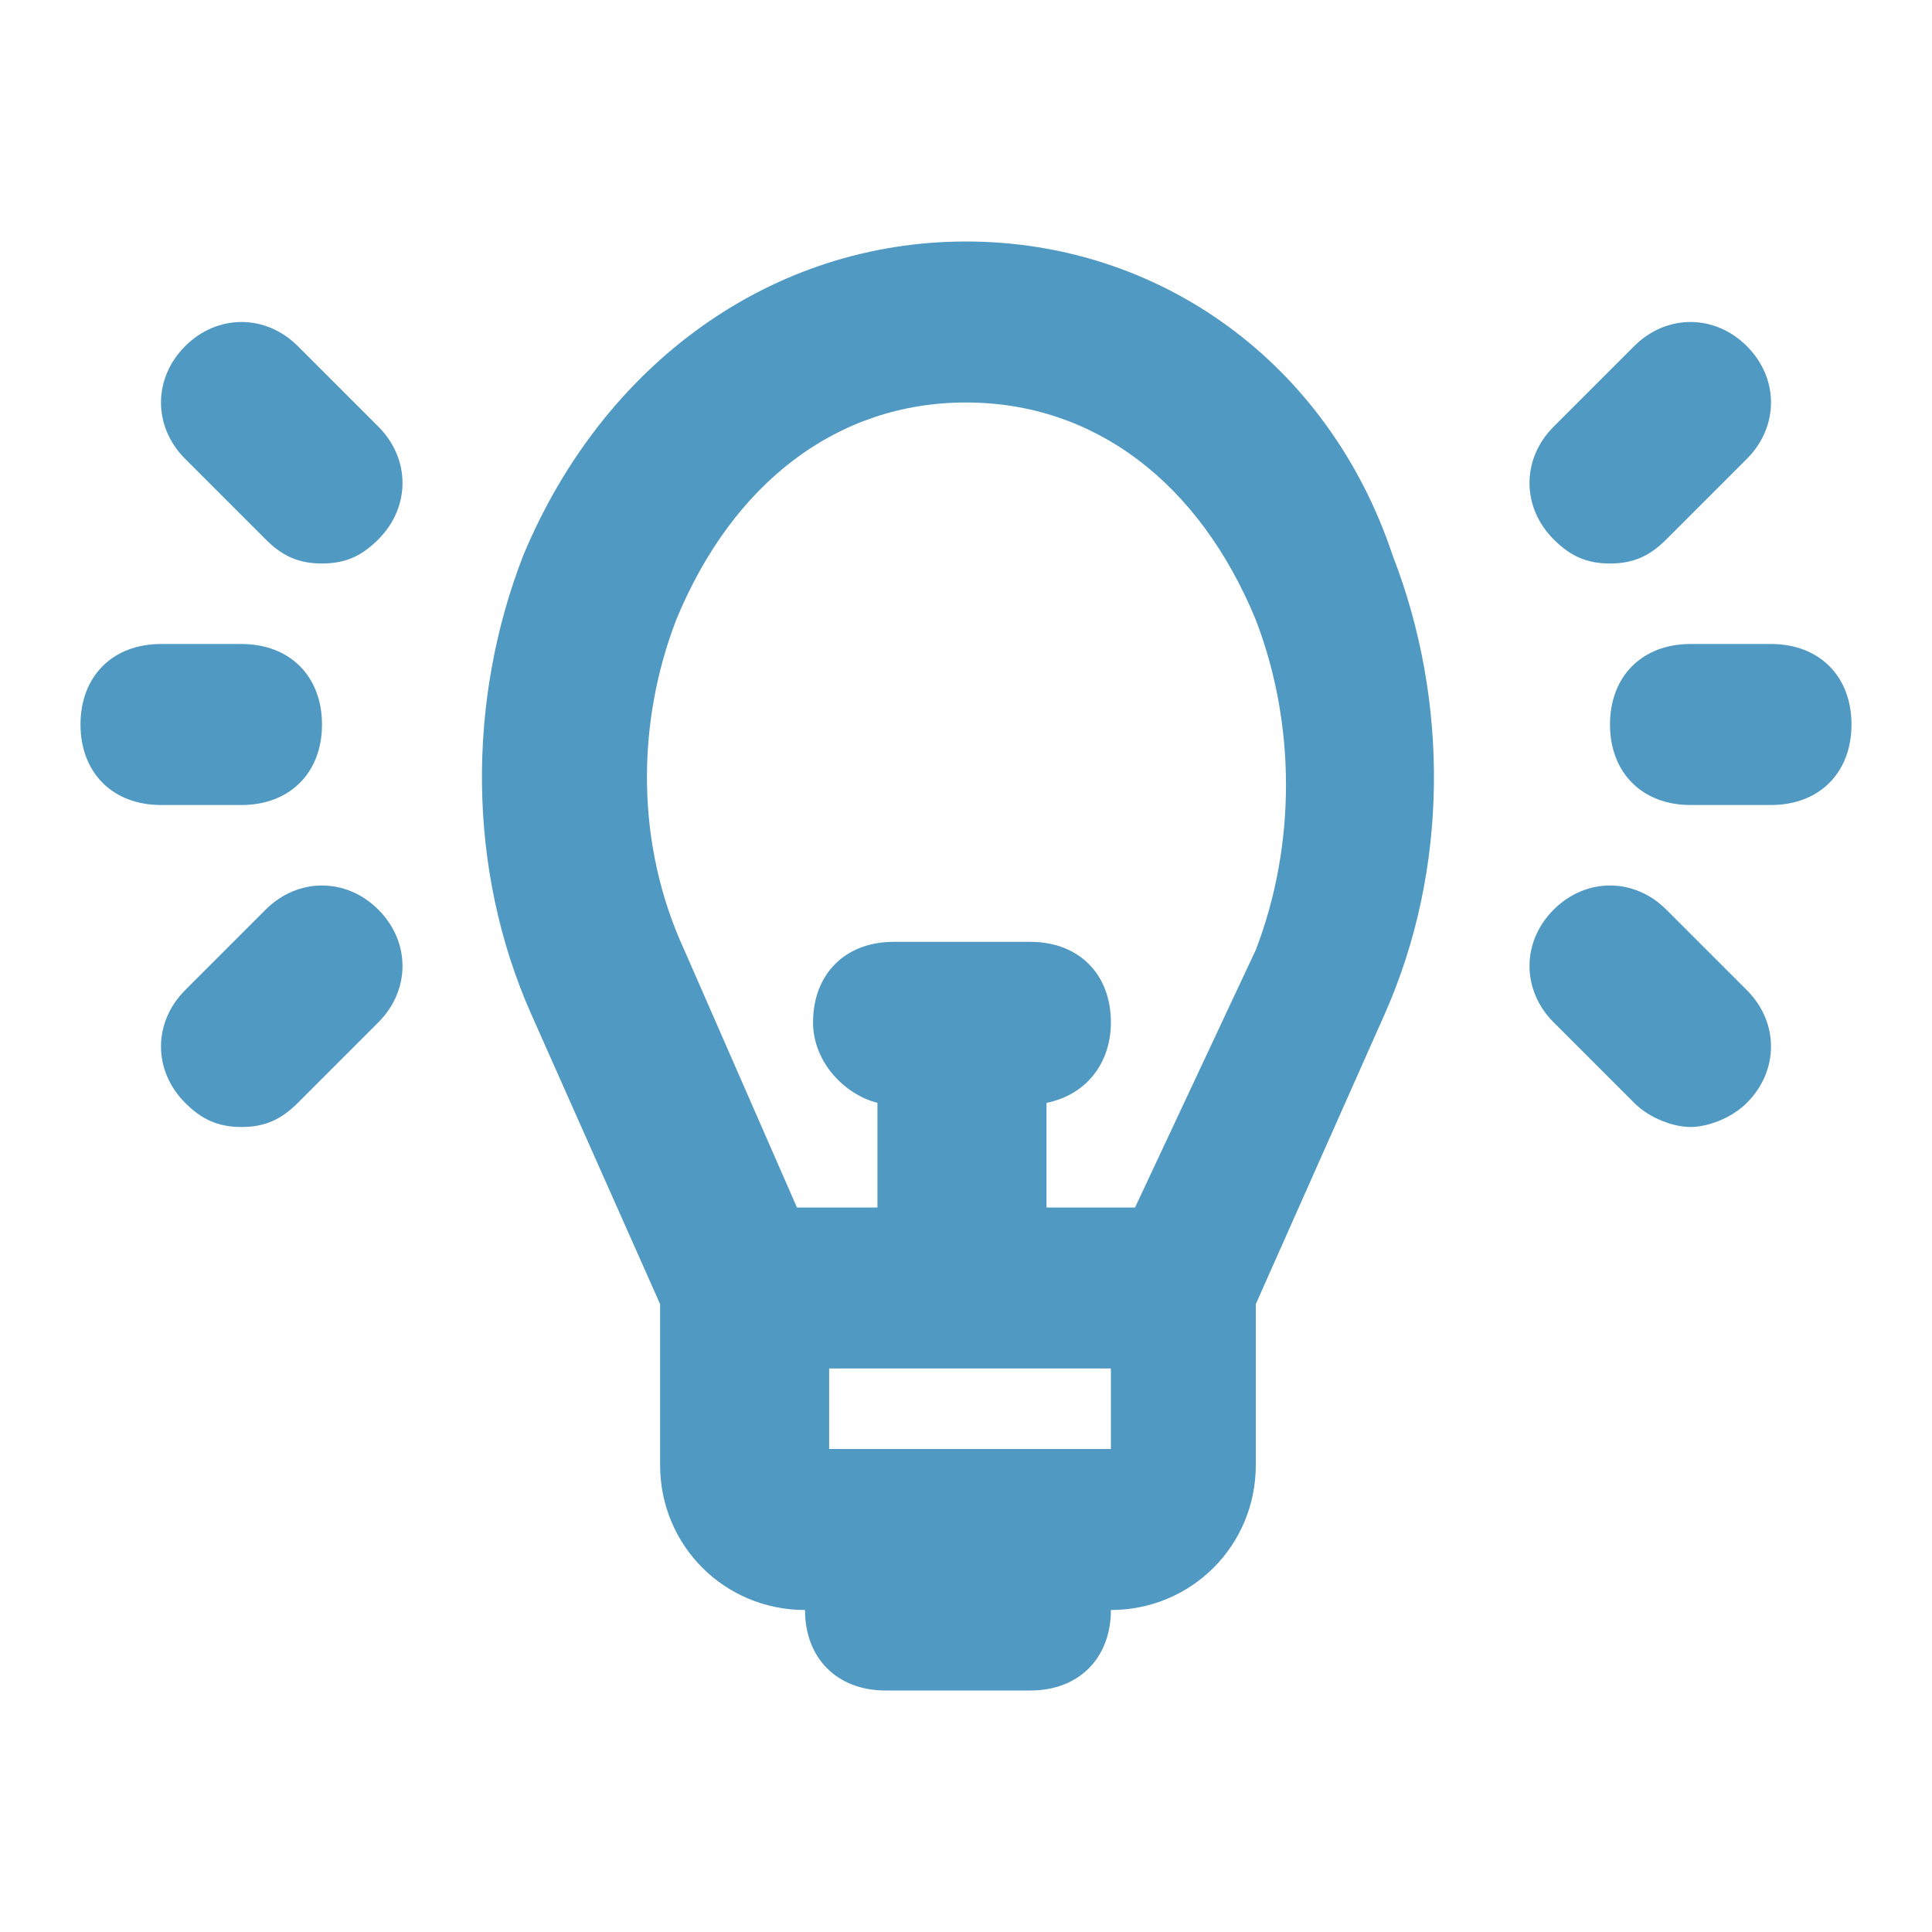
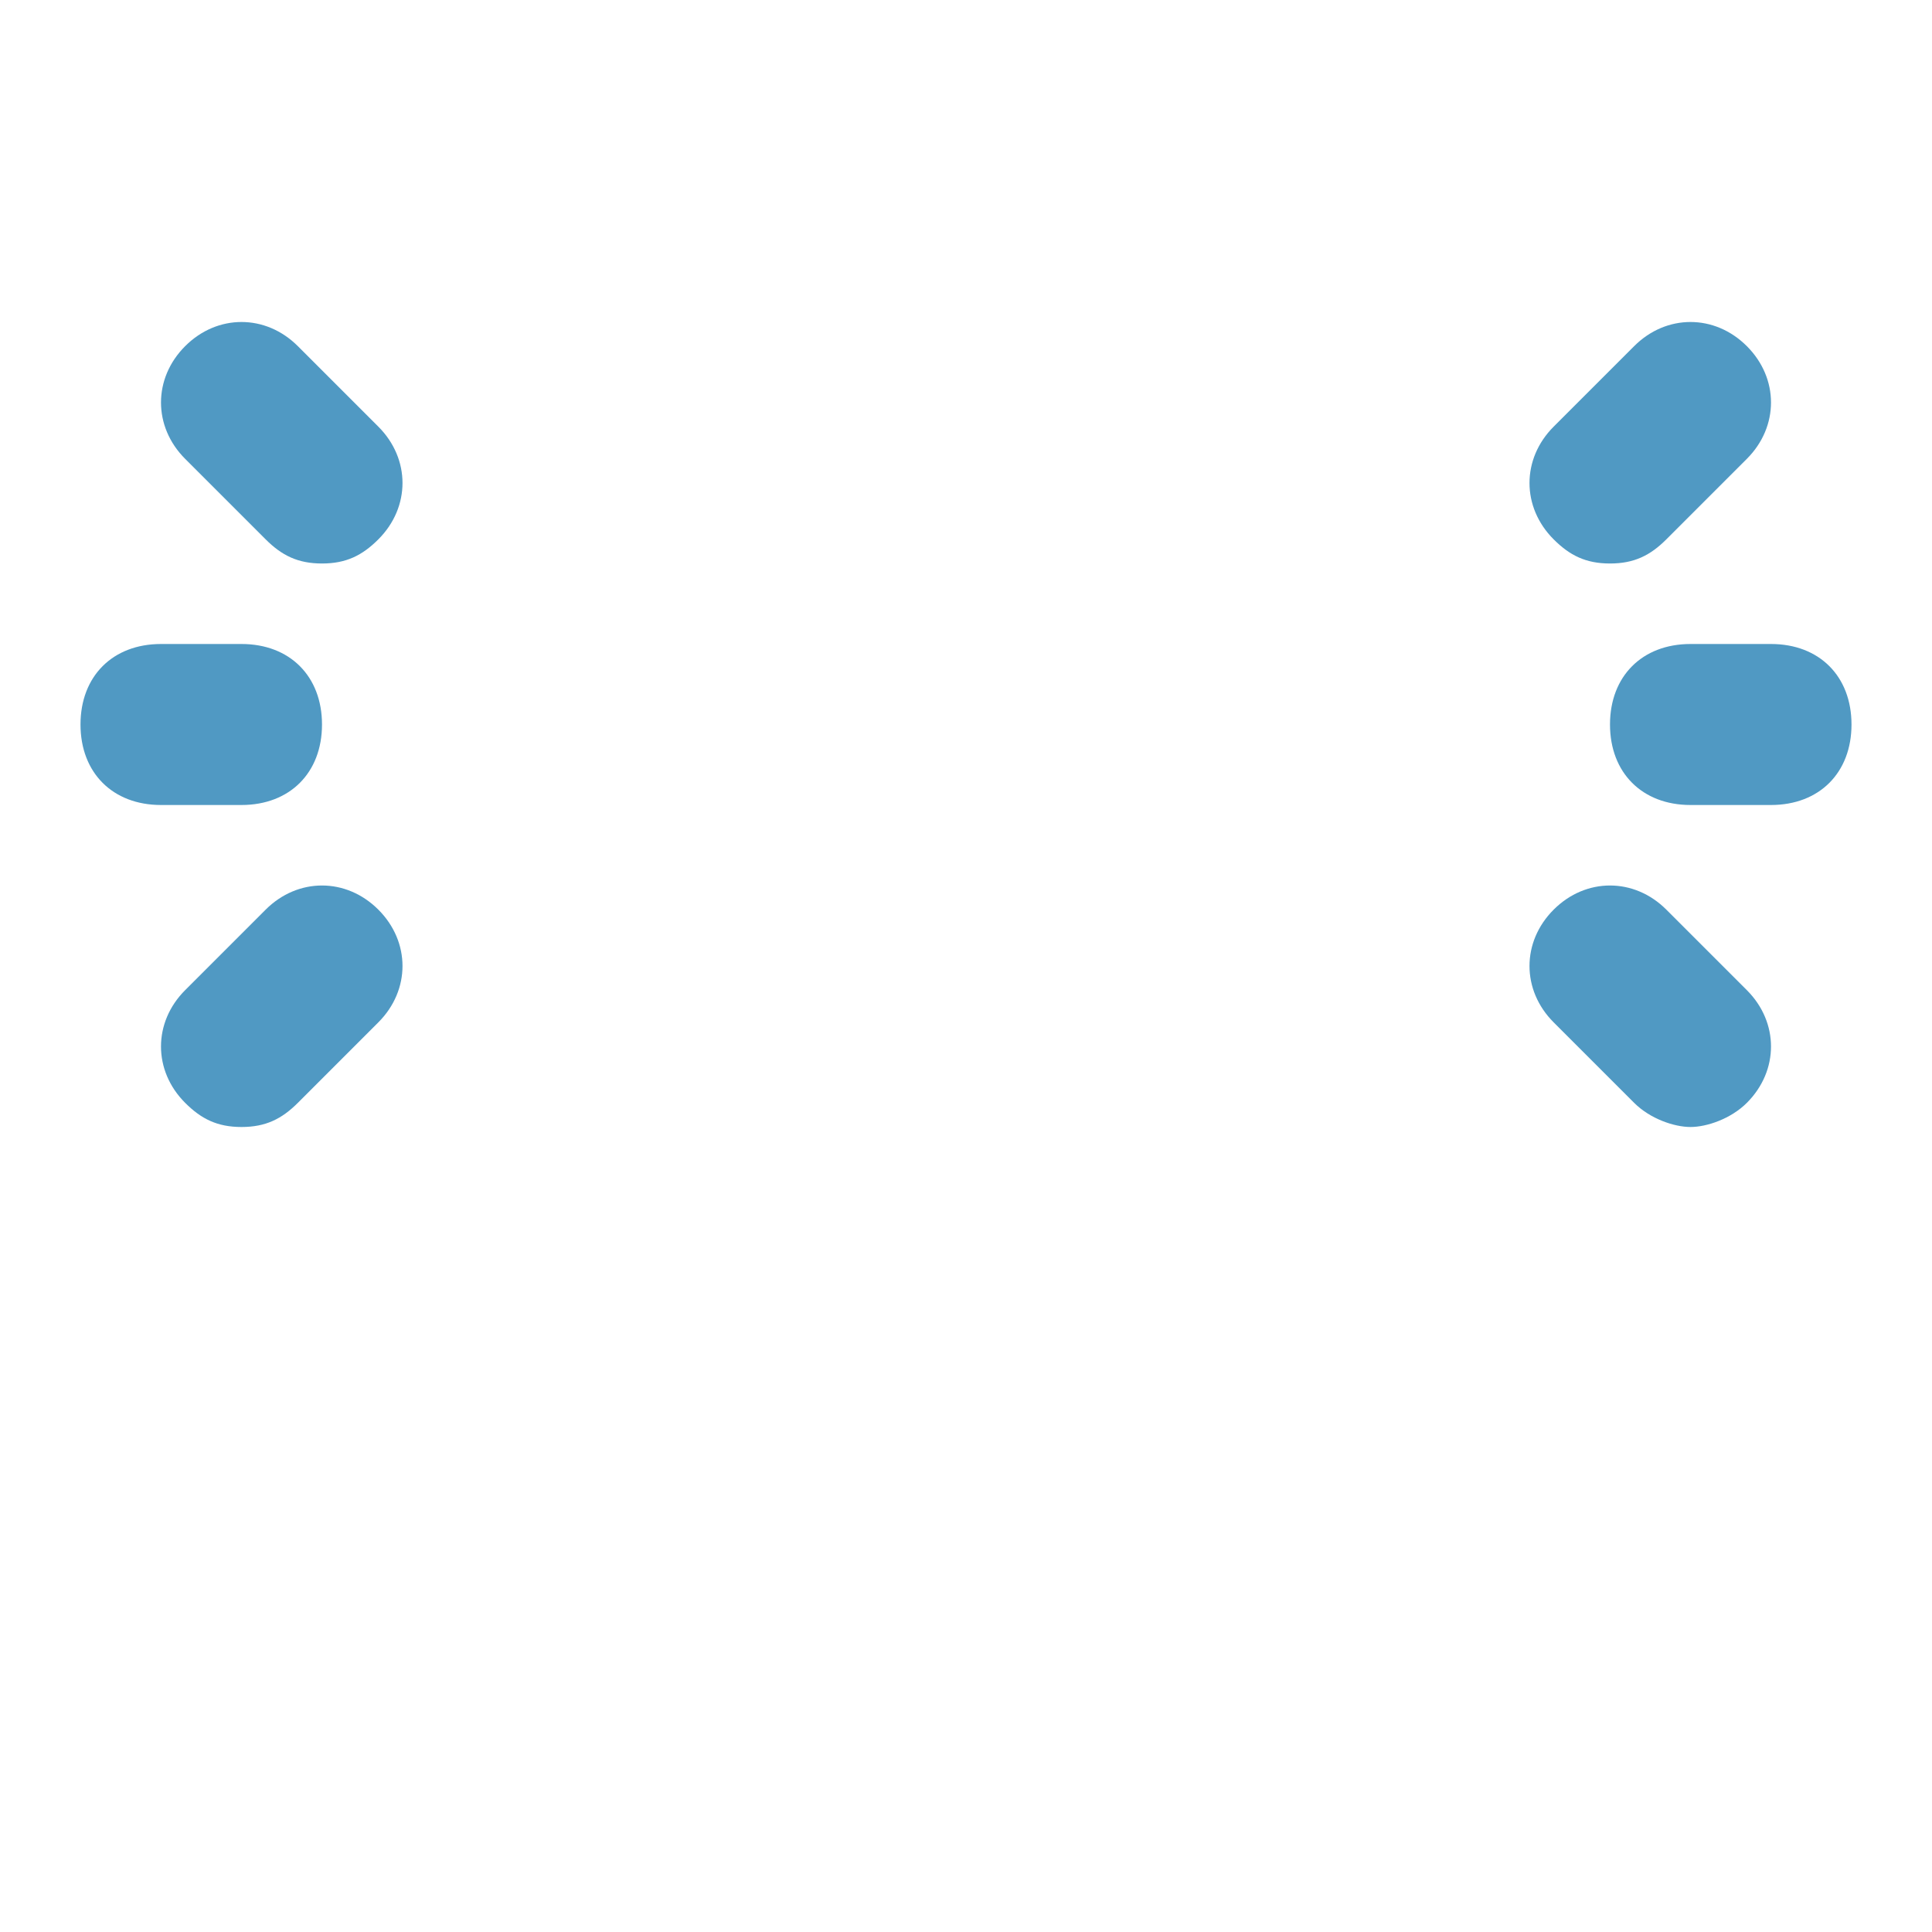
<svg xmlns="http://www.w3.org/2000/svg" viewBox="0 0 24 24" version="1.1" xml:space="preserve" fill="#5099C3">
  <g id="SVGRepo_bgCarrier" stroke-width="0" />
  <g id="SVGRepo_tracerCarrier" stroke-linecap="round" stroke-linejoin="round" />
  <g id="SVGRepo_iconCarrier">
    <style type="text/css"> .st0{opacity:0.2;fill:none;stroke:#5099C3;stroke-width:5.000000e-02;stroke-miterlimit:10;} </style>
    <g id="grid_system" />
    <g id="_icons">
      <g>
-         <path d="M12,3C9.6,3,7.5,4.5,6.5,6.9c-0.7,1.8-0.7,3.9,0.1,5.7l1.6,3.6v2c0,1,0.8,1.8,1.8,1.8h0c0,0.6,0.4,1,1,1h1.8 c0.6,0,1-0.4,1-1h0c1,0,1.8-0.8,1.8-1.8v-2l1.6-3.6c0.8-1.8,0.8-3.9,0.1-5.7C16.5,4.5,14.4,3,12,3z M13.8,18h-3.5v-1h3.5V18z M15.6,11.8L14.1,15H13v-1.3c0.5-0.1,0.8-0.5,0.8-1c0-0.6-0.4-1-1-1h-1.7c-0.6,0-1,0.4-1,1c0,0.5,0.4,0.9,0.8,1V15H9.9l-1.4-3.2 C7.9,10.5,7.9,9,8.4,7.7C9.1,6,10.4,5,12,5s2.9,1,3.6,2.7C16.1,9,16.1,10.5,15.6,11.8z" />
        <path d="M3.7,4.3c-0.4-0.4-1-0.4-1.4,0s-0.4,1,0,1.4l1,1C3.5,6.9,3.7,7,4,7s0.5-0.1,0.7-0.3c0.4-0.4,0.4-1,0-1.4L3.7,4.3z" />
        <path d="M3,10c0.6,0,1-0.4,1-1S3.6,8,3,8H2C1.4,8,1,8.4,1,9s0.4,1,1,1H3z" />
        <path d="M3.3,11.3l-1,1c-0.4,0.4-0.4,1,0,1.4C2.5,13.9,2.7,14,3,14s0.5-0.1,0.7-0.3l1-1c0.4-0.4,0.4-1,0-1.4S3.7,10.9,3.3,11.3z" />
        <path d="M20.7,11.3c-0.4-0.4-1-0.4-1.4,0s-0.4,1,0,1.4l1,1c0.2,0.2,0.5,0.3,0.7,0.3s0.5-0.1,0.7-0.3c0.4-0.4,0.4-1,0-1.4 L20.7,11.3z" />
        <path d="M22,8h-1c-0.6,0-1,0.4-1,1s0.4,1,1,1h1c0.6,0,1-0.4,1-1S22.6,8,22,8z" />
        <path d="M20,7c0.3,0,0.5-0.1,0.7-0.3l1-1c0.4-0.4,0.4-1,0-1.4s-1-0.4-1.4,0l-1,1c-0.4,0.4-0.4,1,0,1.4C19.5,6.9,19.7,7,20,7z" />
      </g>
    </g>
  </g>
</svg>